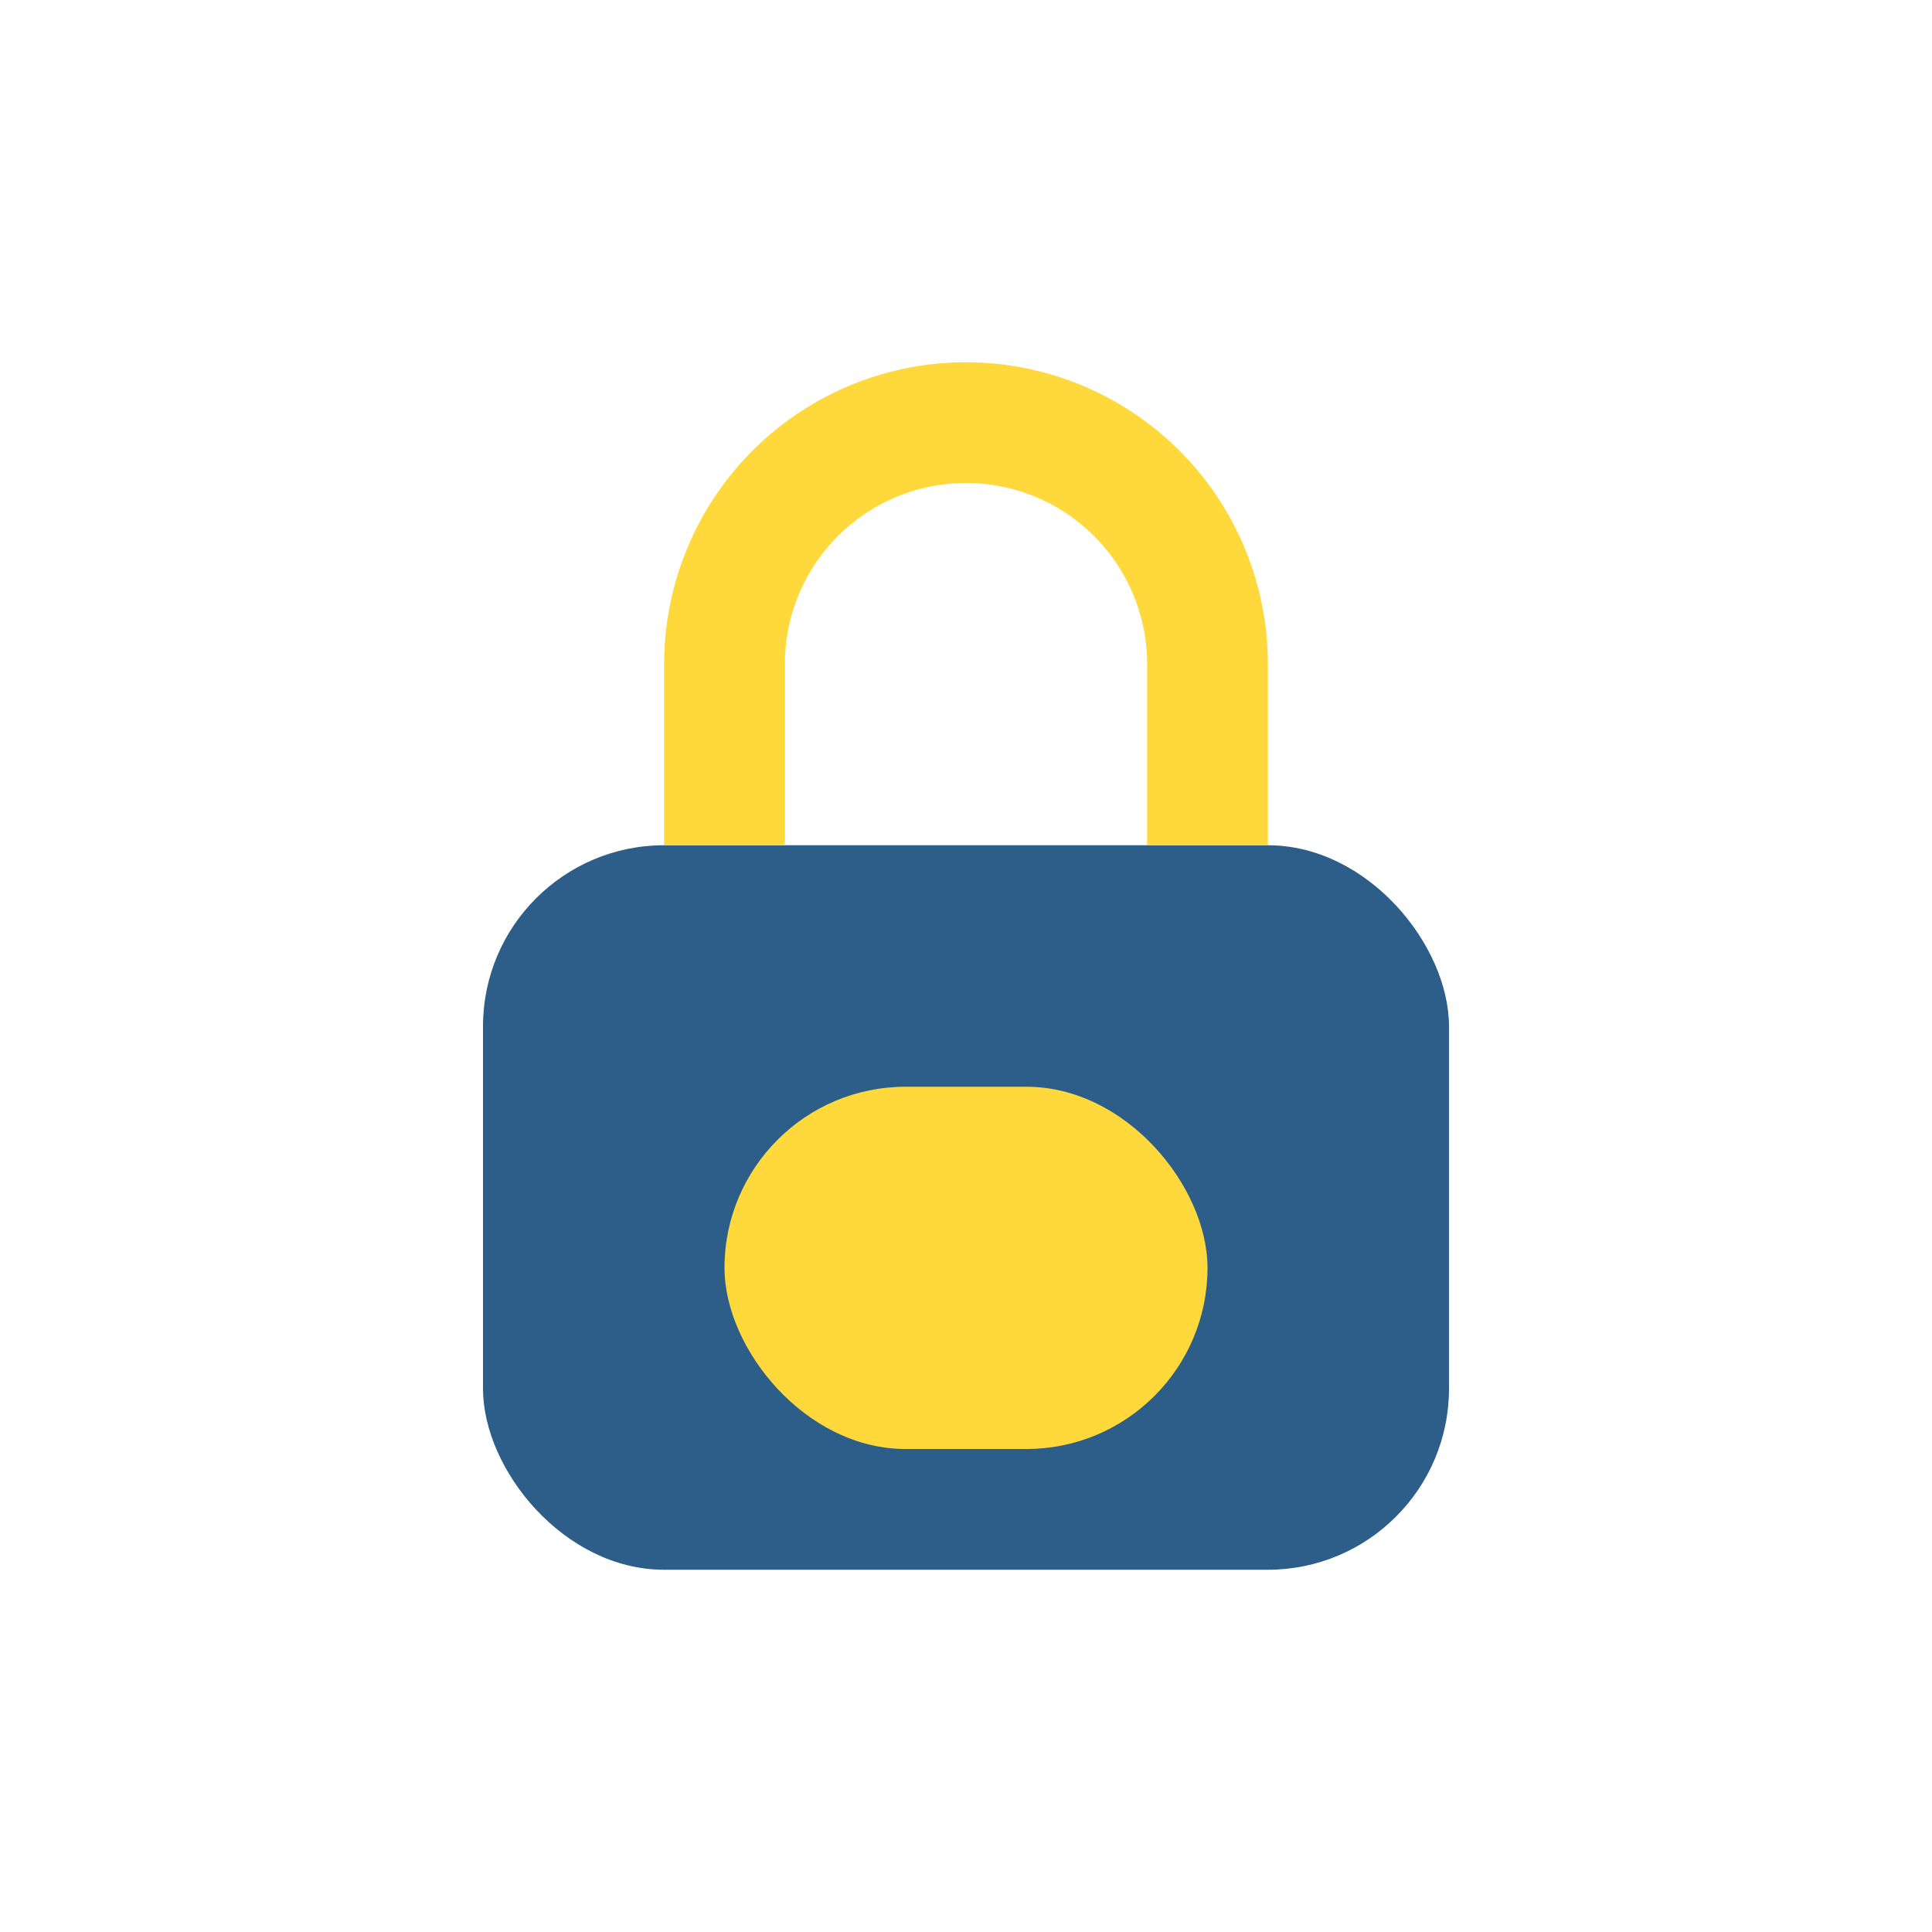
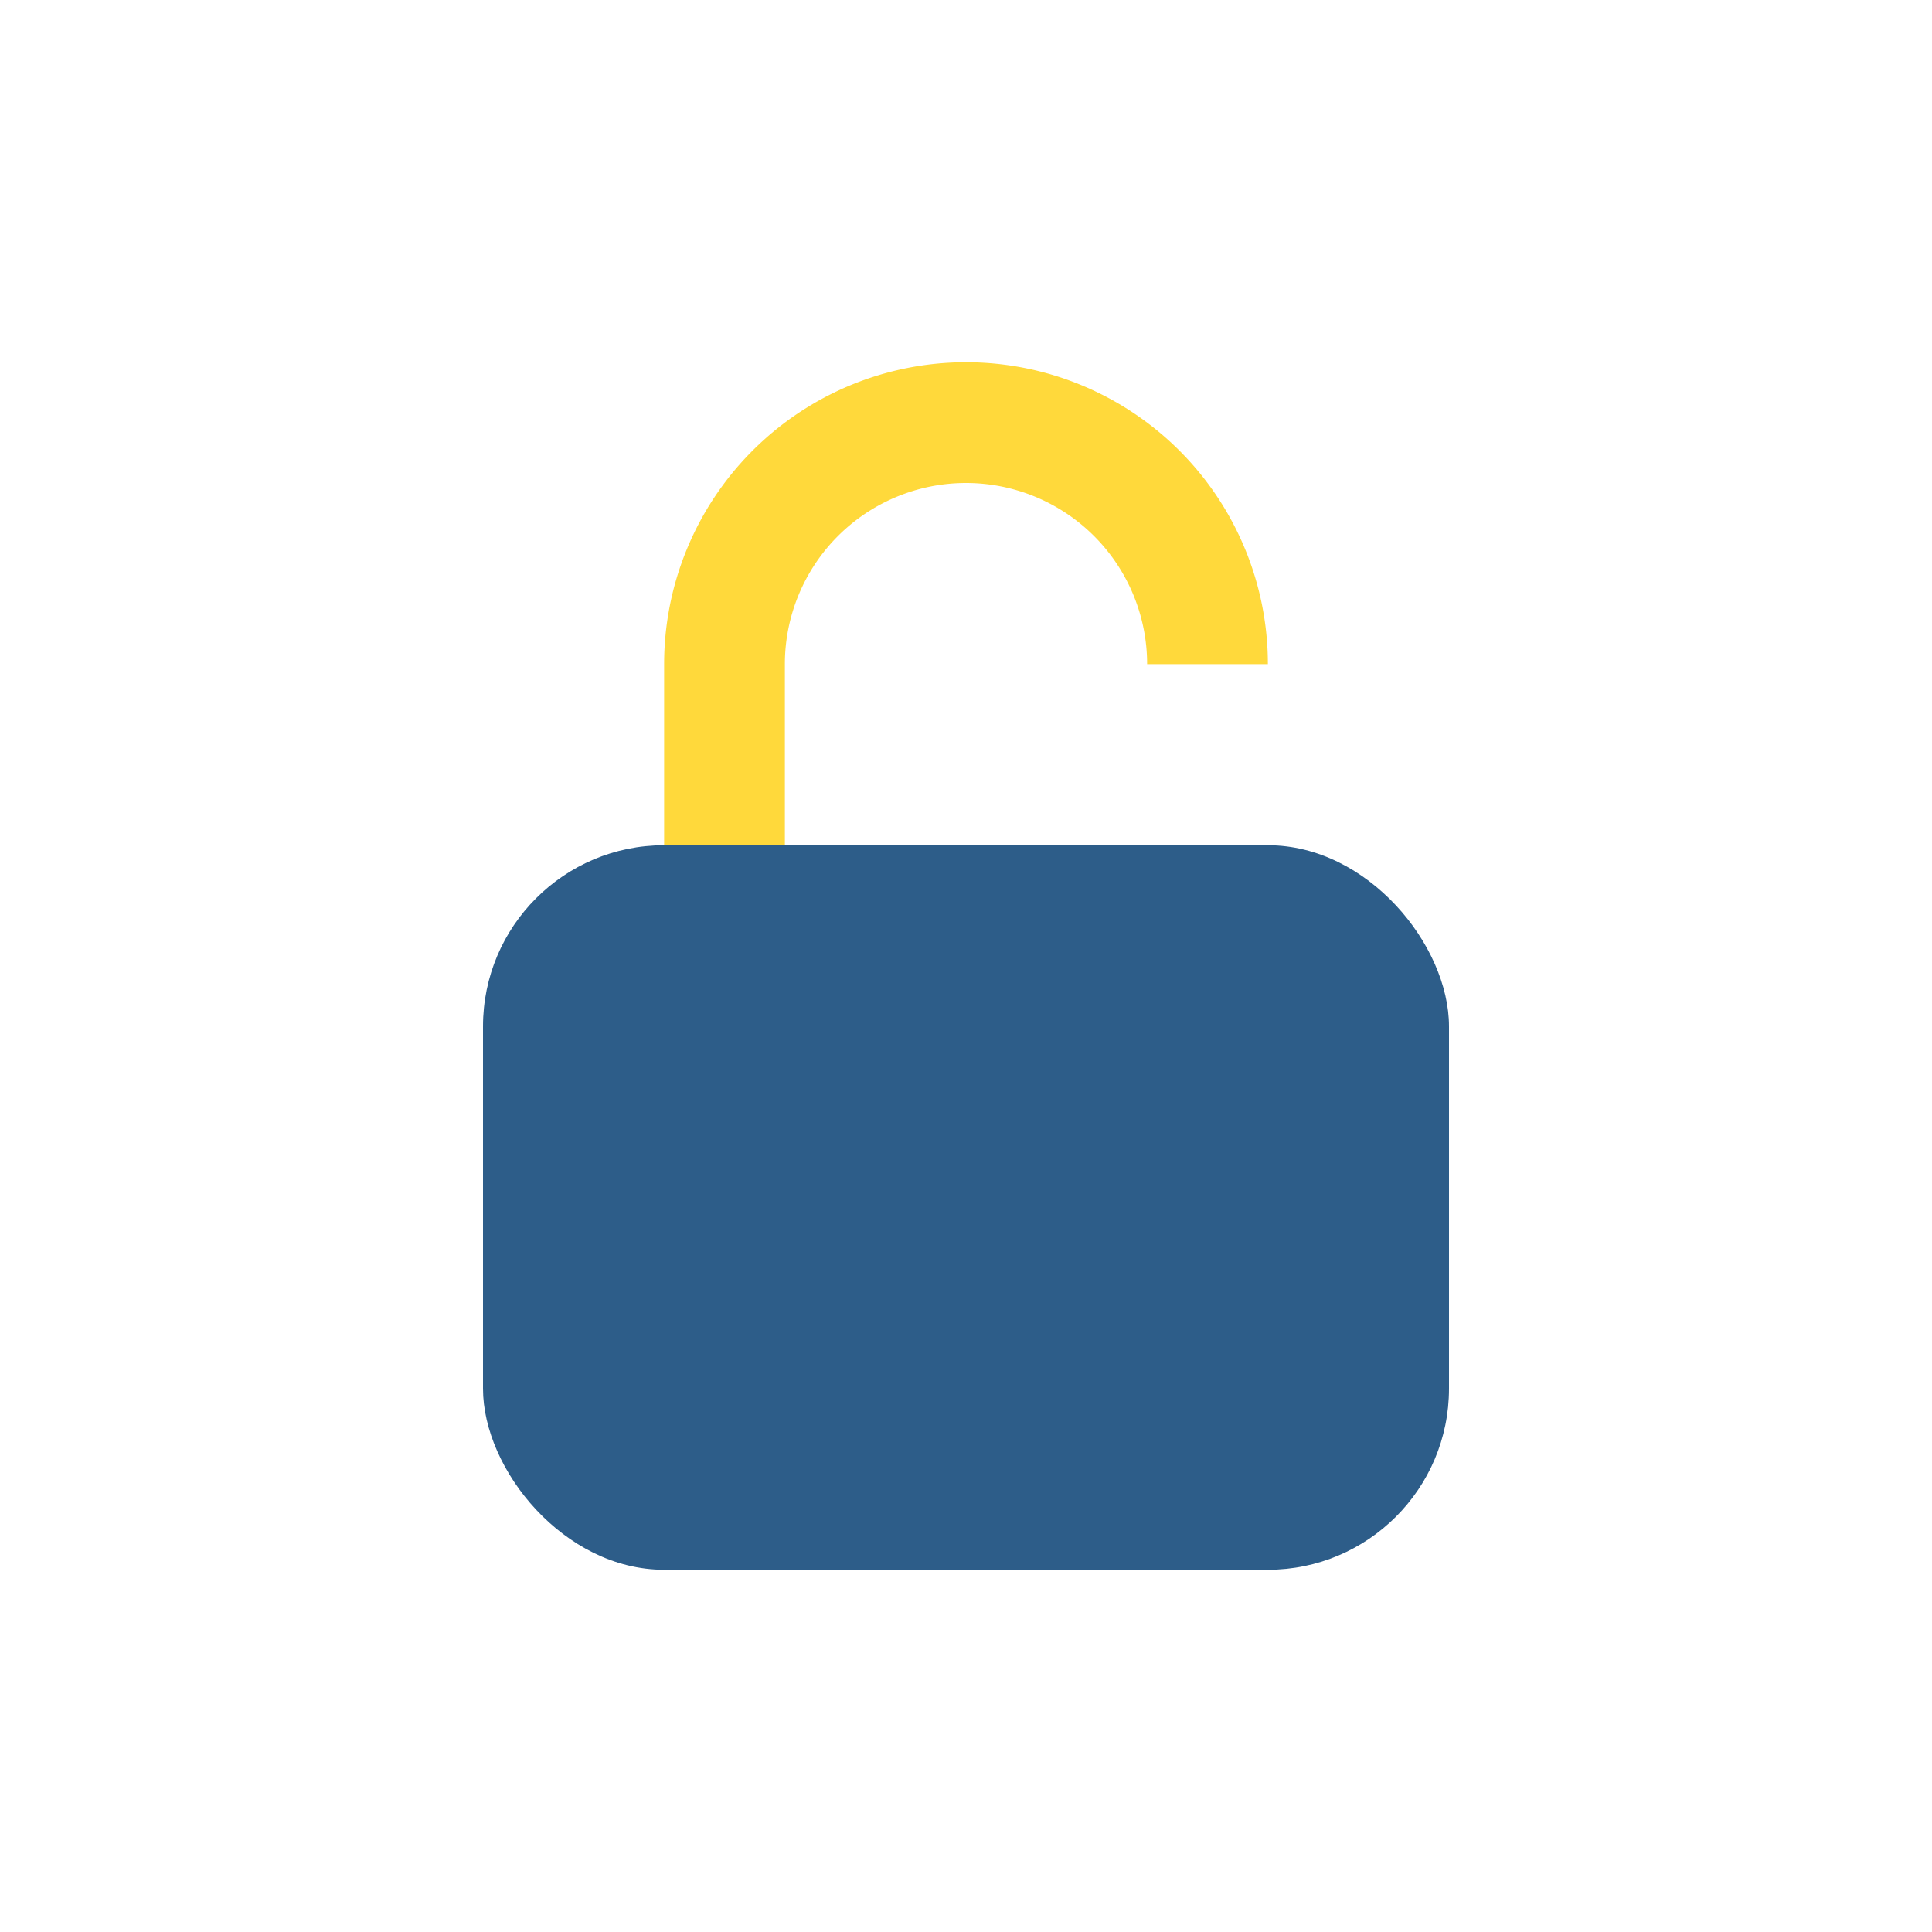
<svg xmlns="http://www.w3.org/2000/svg" width="32" height="32" viewBox="0 0 32 32">
  <rect x="8" y="14" width="16" height="12" rx="3" fill="#2D5D89" />
-   <rect x="12" y="18" width="8" height="6" rx="3" fill="#FFD93B" />
-   <path d="M12 14v-3a4 4 0 018 0v3" stroke="#FFD93B" stroke-width="2" fill="none" />
+   <path d="M12 14v-3a4 4 0 018 0" stroke="#FFD93B" stroke-width="2" fill="none" />
</svg>